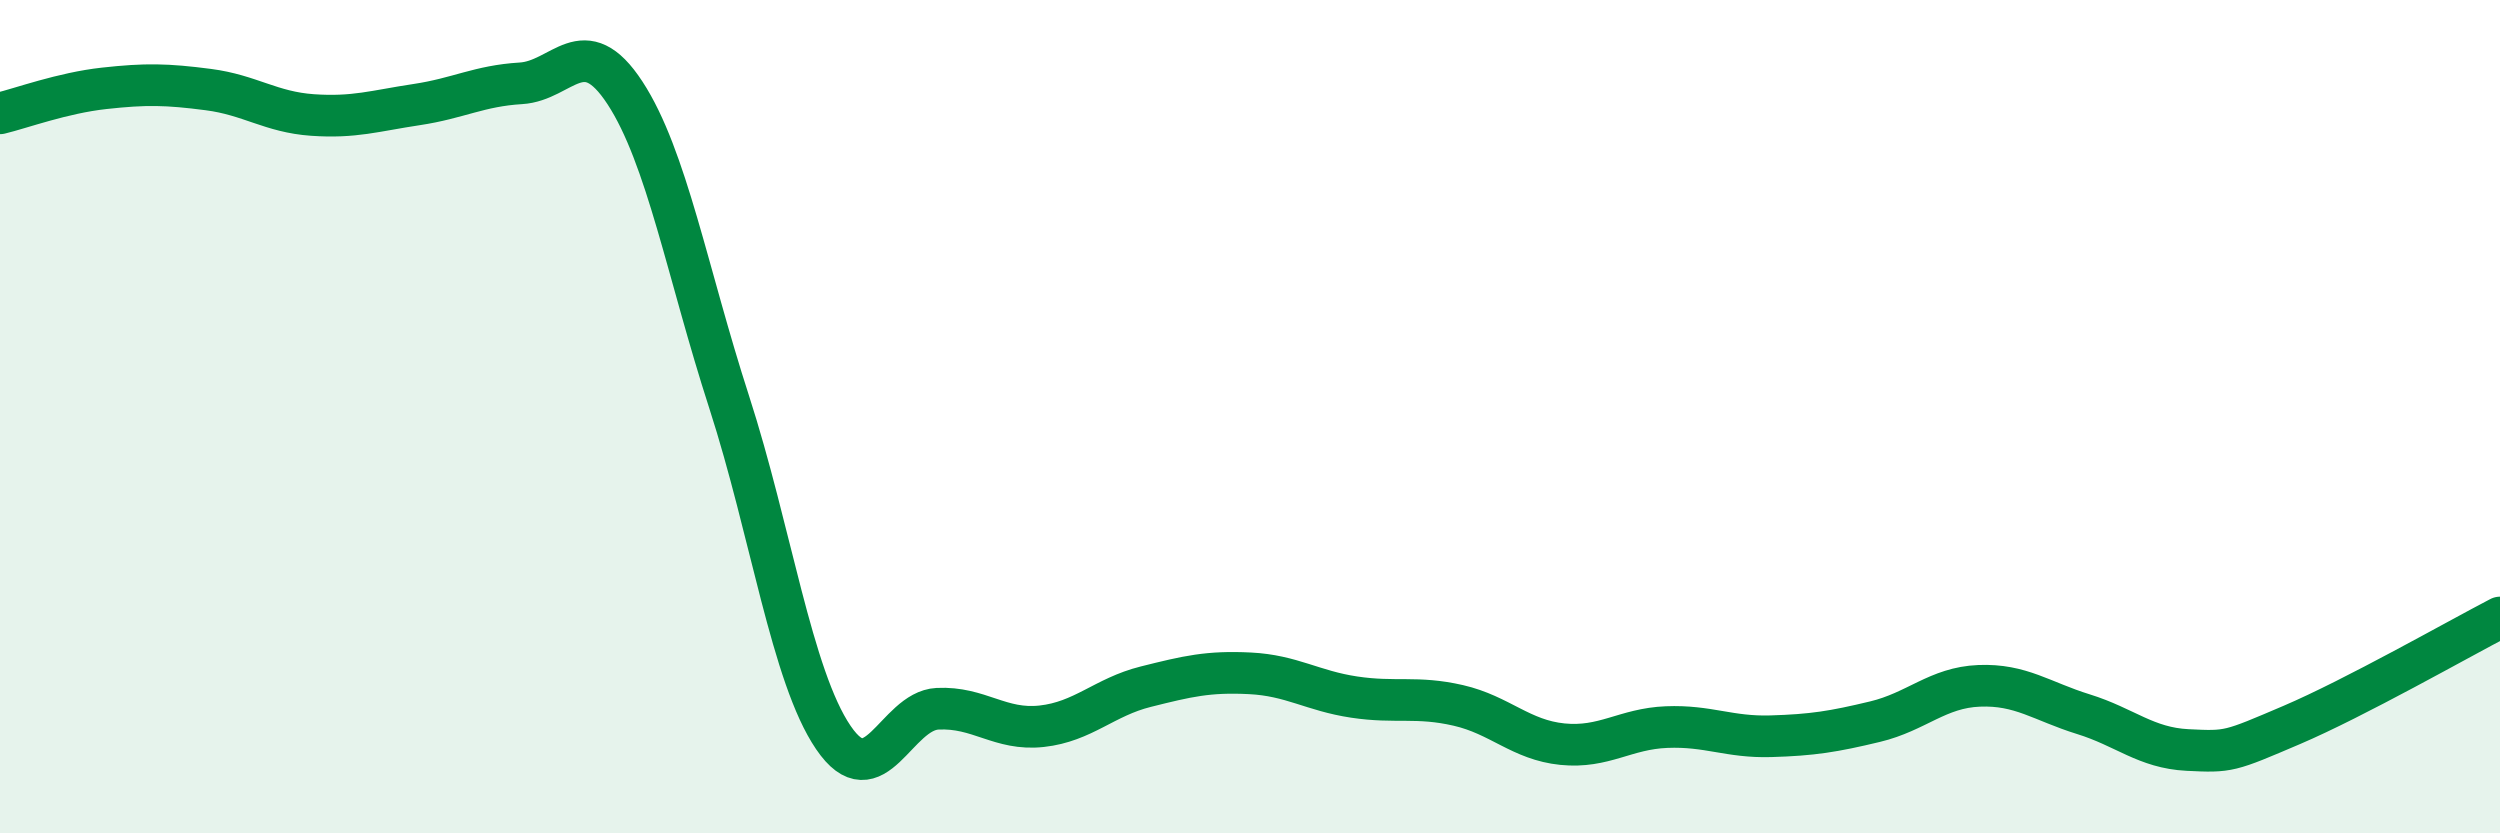
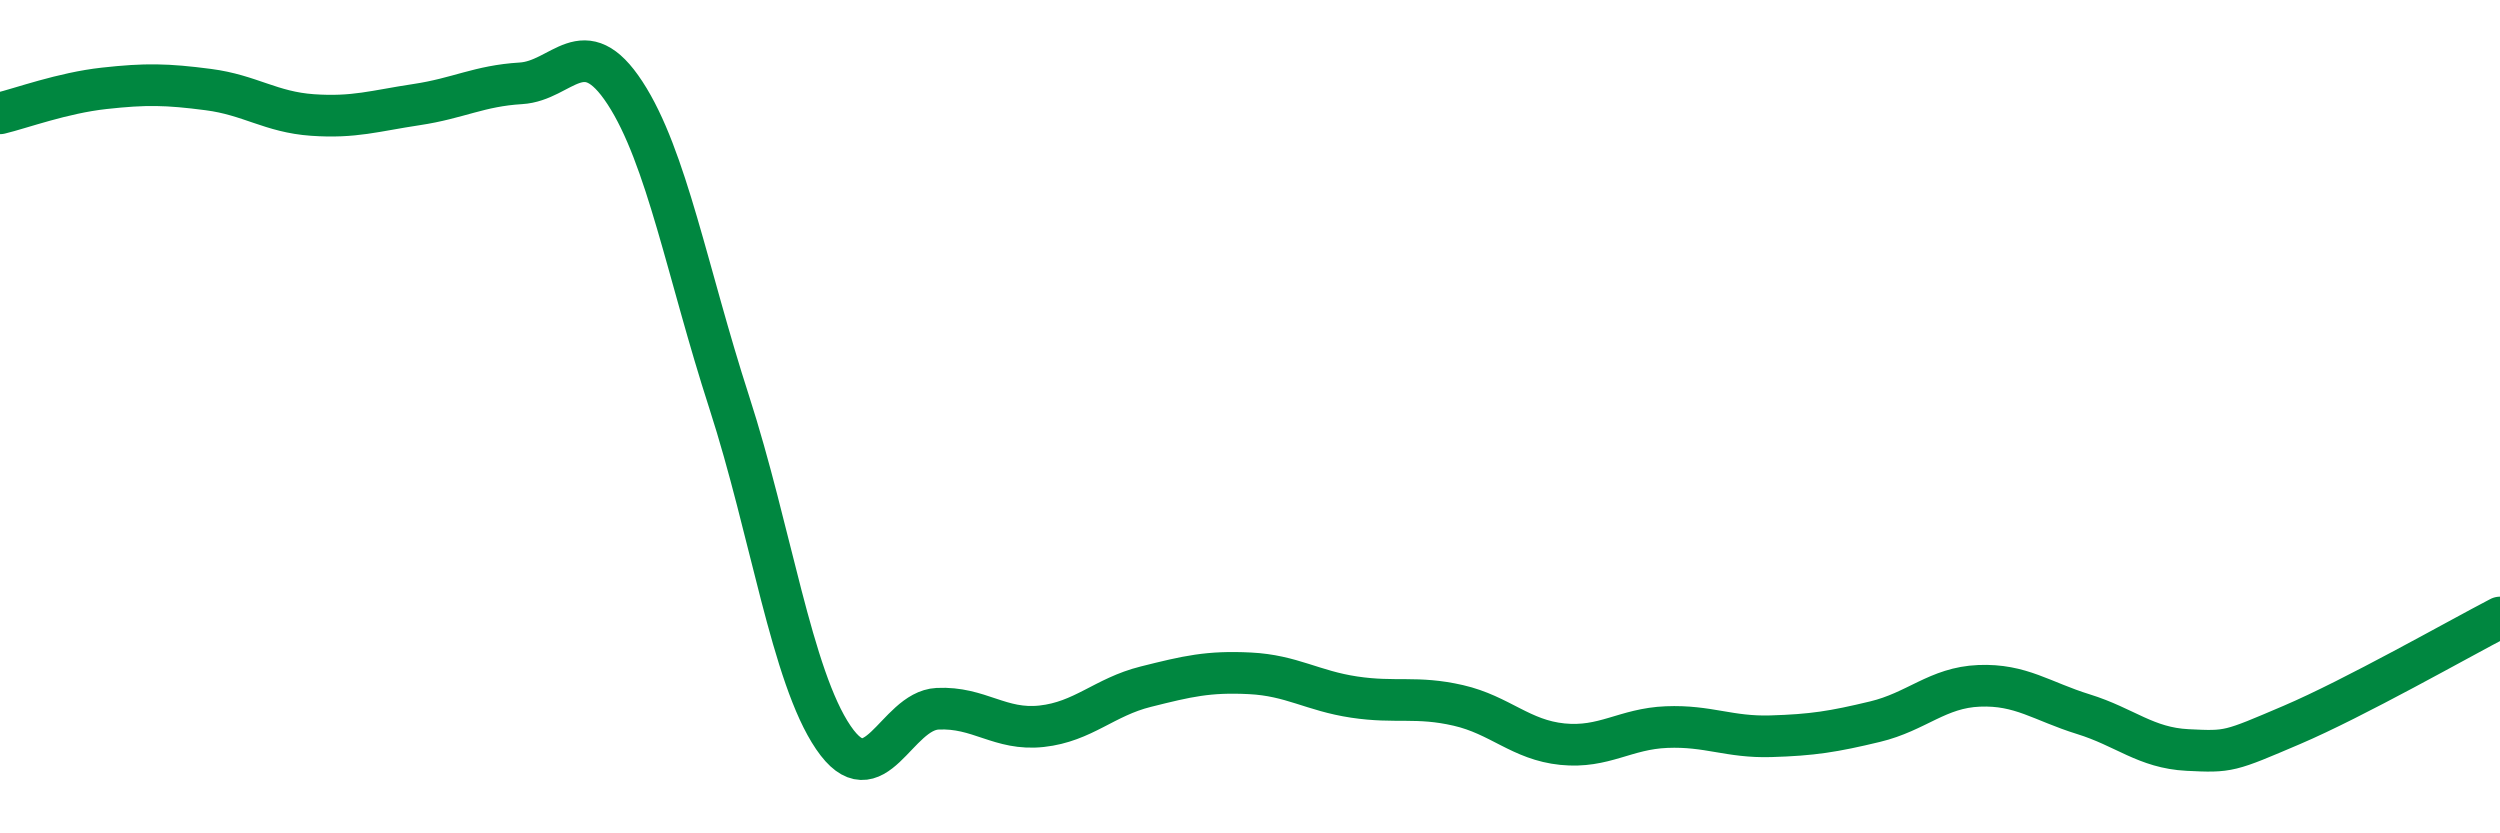
<svg xmlns="http://www.w3.org/2000/svg" width="60" height="20" viewBox="0 0 60 20">
-   <path d="M 0,2.72 C 0.5,2.6 1.5,2.23 2.5,2.12 C 3.5,2.01 4,2.02 5,2.15 C 6,2.28 6.5,2.69 7.5,2.76 C 8.5,2.83 9,2.66 10,2.51 C 11,2.36 11.5,2.06 12.5,2 C 13.5,1.94 14,0.7 15,2.23 C 16,3.76 16.5,6.56 17.5,9.65 C 18.5,12.74 19,16.23 20,17.7 C 21,19.17 21.5,17.06 22.5,17.01 C 23.5,16.96 24,17.54 25,17.43 C 26,17.32 26.5,16.73 27.5,16.48 C 28.5,16.23 29,16.11 30,16.16 C 31,16.21 31.5,16.58 32.5,16.73 C 33.5,16.88 34,16.7 35,16.93 C 36,17.16 36.5,17.76 37.5,17.86 C 38.5,17.96 39,17.49 40,17.45 C 41,17.41 41.5,17.7 42.5,17.67 C 43.5,17.64 44,17.56 45,17.32 C 46,17.08 46.5,16.5 47.5,16.46 C 48.5,16.42 49,16.83 50,17.14 C 51,17.45 51.5,17.95 52.5,18 C 53.5,18.05 53.5,18.04 55,17.4 C 56.5,16.76 59,15.34 60,14.82L60 20L0 20Z" fill="#008740" opacity="0.1" stroke-linecap="round" stroke-linejoin="round" />
  <path d="M 0,2.72 C 0.5,2.6 1.5,2.23 2.5,2.12 C 3.5,2.01 4,2.02 5,2.15 C 6,2.28 6.5,2.69 7.5,2.76 C 8.5,2.83 9,2.66 10,2.51 C 11,2.36 11.5,2.06 12.5,2 C 13.5,1.94 14,0.7 15,2.23 C 16,3.76 16.5,6.56 17.5,9.65 C 18.5,12.74 19,16.23 20,17.7 C 21,19.17 21.5,17.06 22.5,17.01 C 23.5,16.96 24,17.54 25,17.43 C 26,17.32 26.5,16.73 27.5,16.48 C 28.5,16.23 29,16.11 30,16.16 C 31,16.21 31.5,16.58 32.5,16.73 C 33.5,16.88 34,16.7 35,16.93 C 36,17.16 36.5,17.76 37.5,17.86 C 38.5,17.96 39,17.49 40,17.45 C 41,17.41 41.5,17.7 42.5,17.67 C 43.5,17.64 44,17.56 45,17.32 C 46,17.08 46.5,16.5 47.5,16.46 C 48.5,16.42 49,16.83 50,17.14 C 51,17.45 51.5,17.95 52.5,18 C 53.5,18.05 53.5,18.04 55,17.4 C 56.5,16.76 59,15.34 60,14.82" stroke="#008740" stroke-width="1" fill="none" stroke-linecap="round" stroke-linejoin="round" />
</svg>